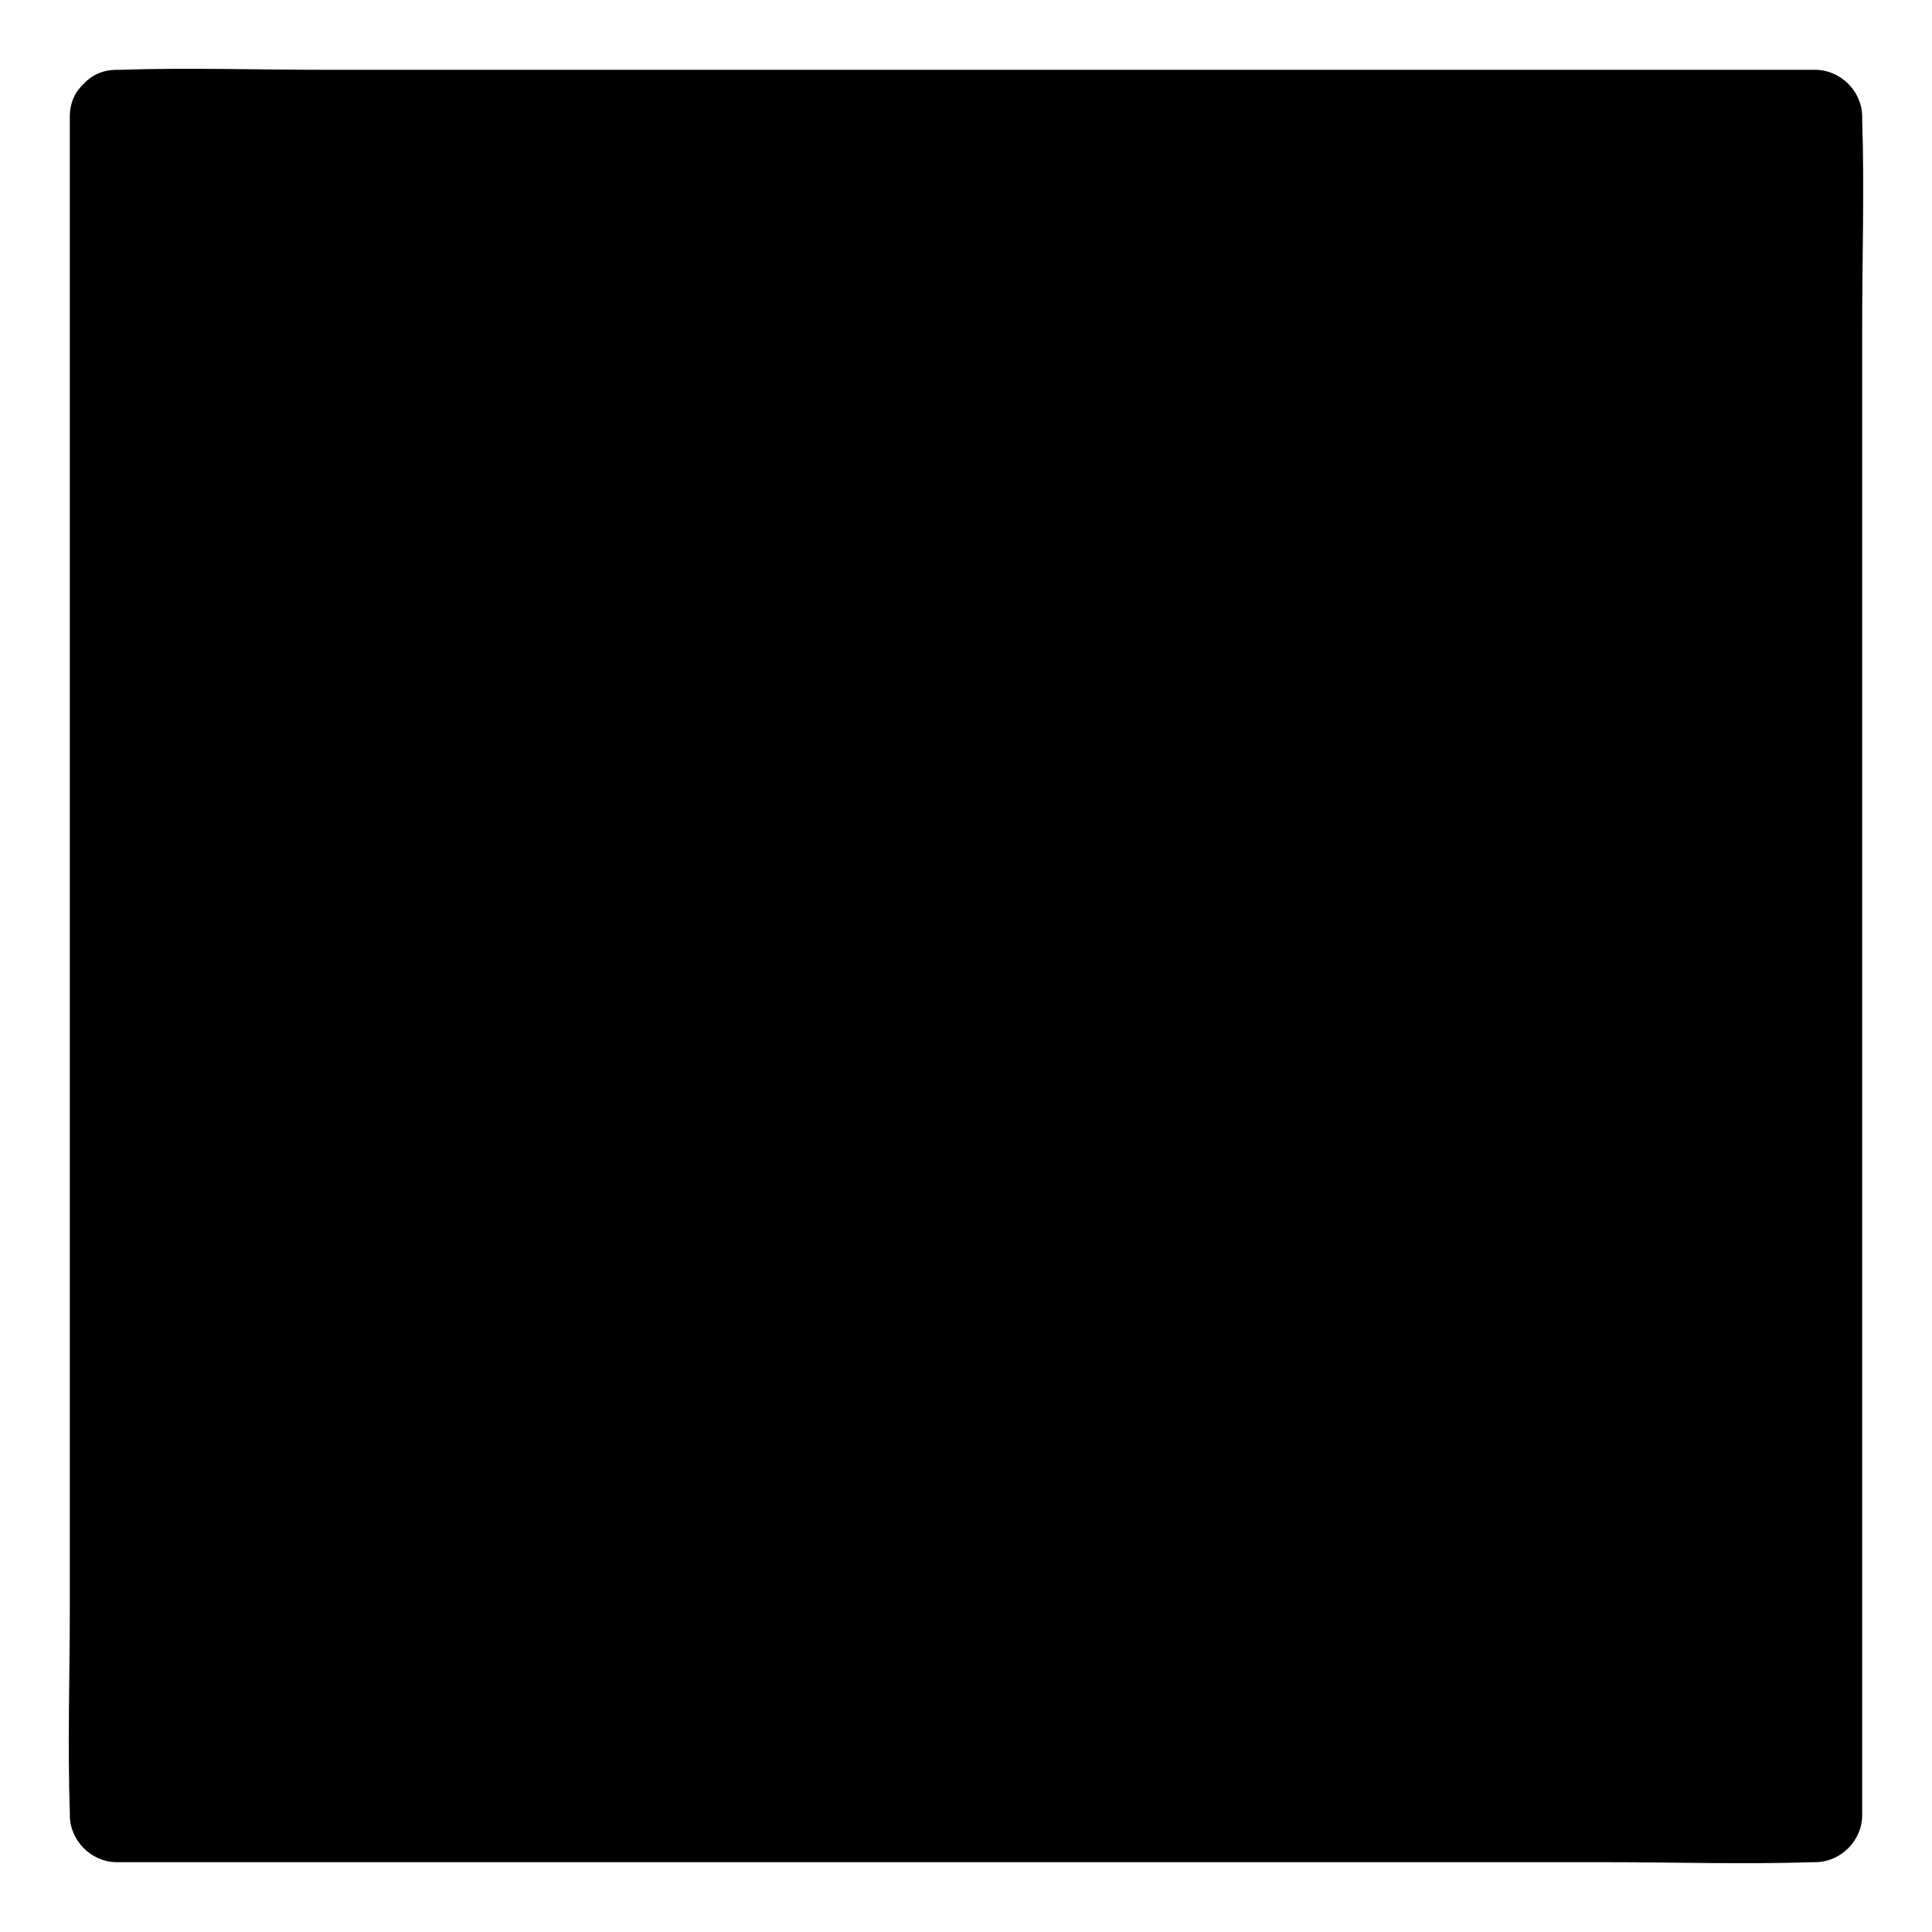
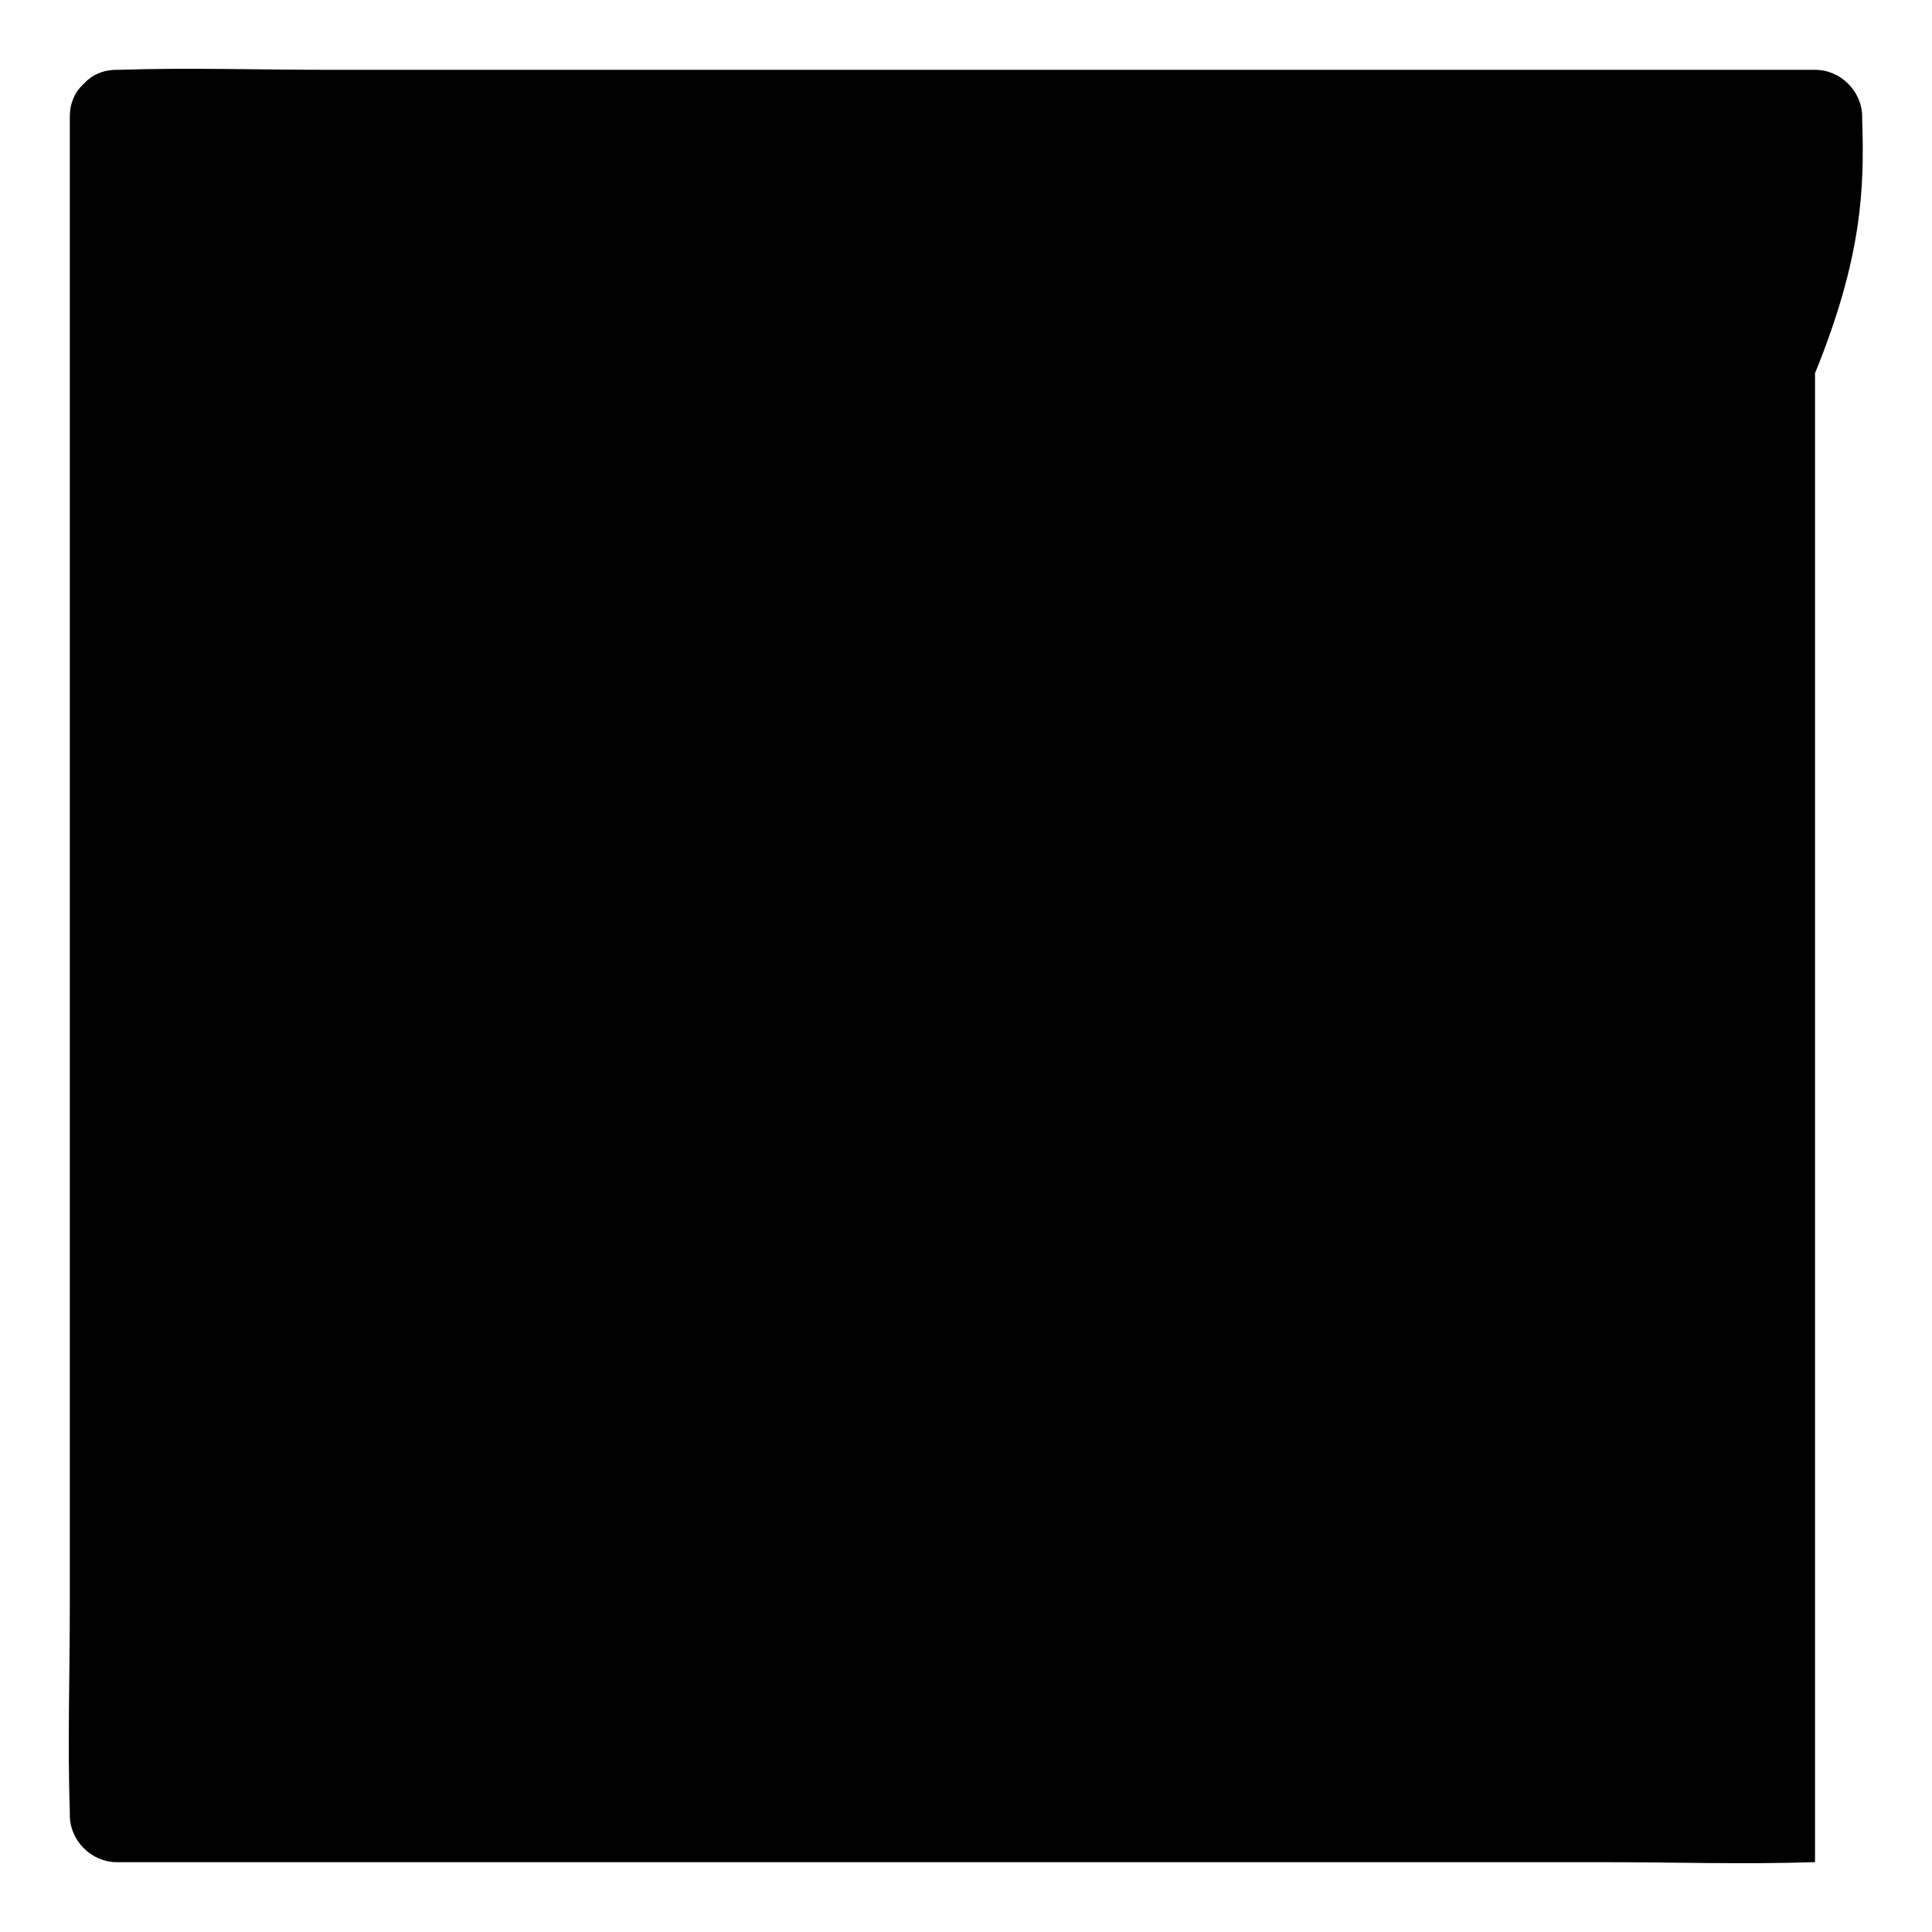
<svg xmlns="http://www.w3.org/2000/svg" version="1.1" id="Layer_1" x="0px" y="0px" viewBox="0 0 512 512" style="enable-background:new 0 0 512 512;" xml:space="preserve">
  <style type="text/css">
	.st0{display:none;}
	.st1{display:inline;}
	.st2{fill:none;stroke:#BCBEC0;stroke-width:5;stroke-linejoin:round;stroke-miterlimit:10;}
</style>
  <g id="s" class="st0">
    <g id="XMLID_6_" class="st1">
-       <rect id="XMLID_1_" x="31" y="31" class="st2" width="450" height="450" />
-       <rect id="XMLID_2_" x="143.5" y="143.5" class="st2" width="225" height="225" />
-       <line id="XMLID_3_" class="st2" x1="256" y1="31" x2="256" y2="481" />
      <line id="XMLID_4_" class="st2" x1="31" y1="256" x2="481" y2="256" />
    </g>
  </g>
-   <path d="M493.5,31.7c0-0.2,0-0.5,0-0.7c0-6.8-5.7-12.5-12.5-12.5c-15,0-29.9,0-44.9,0c-35.8,0-71.5,0-107.3,0  c-43.3,0-86.5,0-129.8,0c-37.5,0-75.1,0-112.6,0c-18.2,0-36.5-0.6-54.7,0c-0.2,0-0.5,0-0.7,0c-3.9,0-6.8,1.5-8.8,3.7  c-2.2,2-3.7,4.9-3.7,8.8c0,15,0,29.9,0,44.9c0,35.8,0,71.5,0,107.3c0,43.3,0,86.5,0,129.8c0,37.5,0,75.1,0,112.6  c0,18.2-0.6,36.5,0,54.7c0,0.2,0,0.5,0,0.7c0,6.8,5.7,12.5,12.5,12.5c15,0,29.9,0,44.9,0c35.8,0,71.5,0,107.3,0  c43.3,0,86.5,0,129.8,0c37.5,0,75.1,0,112.6,0c18.2,0,36.5,0.6,54.7,0c0.2,0,0.5,0,0.7,0c6.8,0,12.5-5.7,12.5-12.5  c0-15,0-29.9,0-44.9c0-35.8,0-71.5,0-107.3c0-43.3,0-86.5,0-129.8c0-37.5,0-75.1,0-112.6C493.5,68.2,494.1,49.9,493.5,31.7z" />
+   <path d="M493.5,31.7c0-0.2,0-0.5,0-0.7c0-6.8-5.7-12.5-12.5-12.5c-15,0-29.9,0-44.9,0c-35.8,0-71.5,0-107.3,0  c-43.3,0-86.5,0-129.8,0c-37.5,0-75.1,0-112.6,0c-18.2,0-36.5-0.6-54.7,0c-0.2,0-0.5,0-0.7,0c-3.9,0-6.8,1.5-8.8,3.7  c-2.2,2-3.7,4.9-3.7,8.8c0,15,0,29.9,0,44.9c0,35.8,0,71.5,0,107.3c0,43.3,0,86.5,0,129.8c0,37.5,0,75.1,0,112.6  c0,18.2-0.6,36.5,0,54.7c0,0.2,0,0.5,0,0.7c0,6.8,5.7,12.5,12.5,12.5c15,0,29.9,0,44.9,0c35.8,0,71.5,0,107.3,0  c43.3,0,86.5,0,129.8,0c37.5,0,75.1,0,112.6,0c18.2,0,36.5,0.6,54.7,0c0.2,0,0.5,0,0.7,0c0-15,0-29.9,0-44.9c0-35.8,0-71.5,0-107.3c0-43.3,0-86.5,0-129.8c0-37.5,0-75.1,0-112.6C493.5,68.2,494.1,49.9,493.5,31.7z" />
</svg>